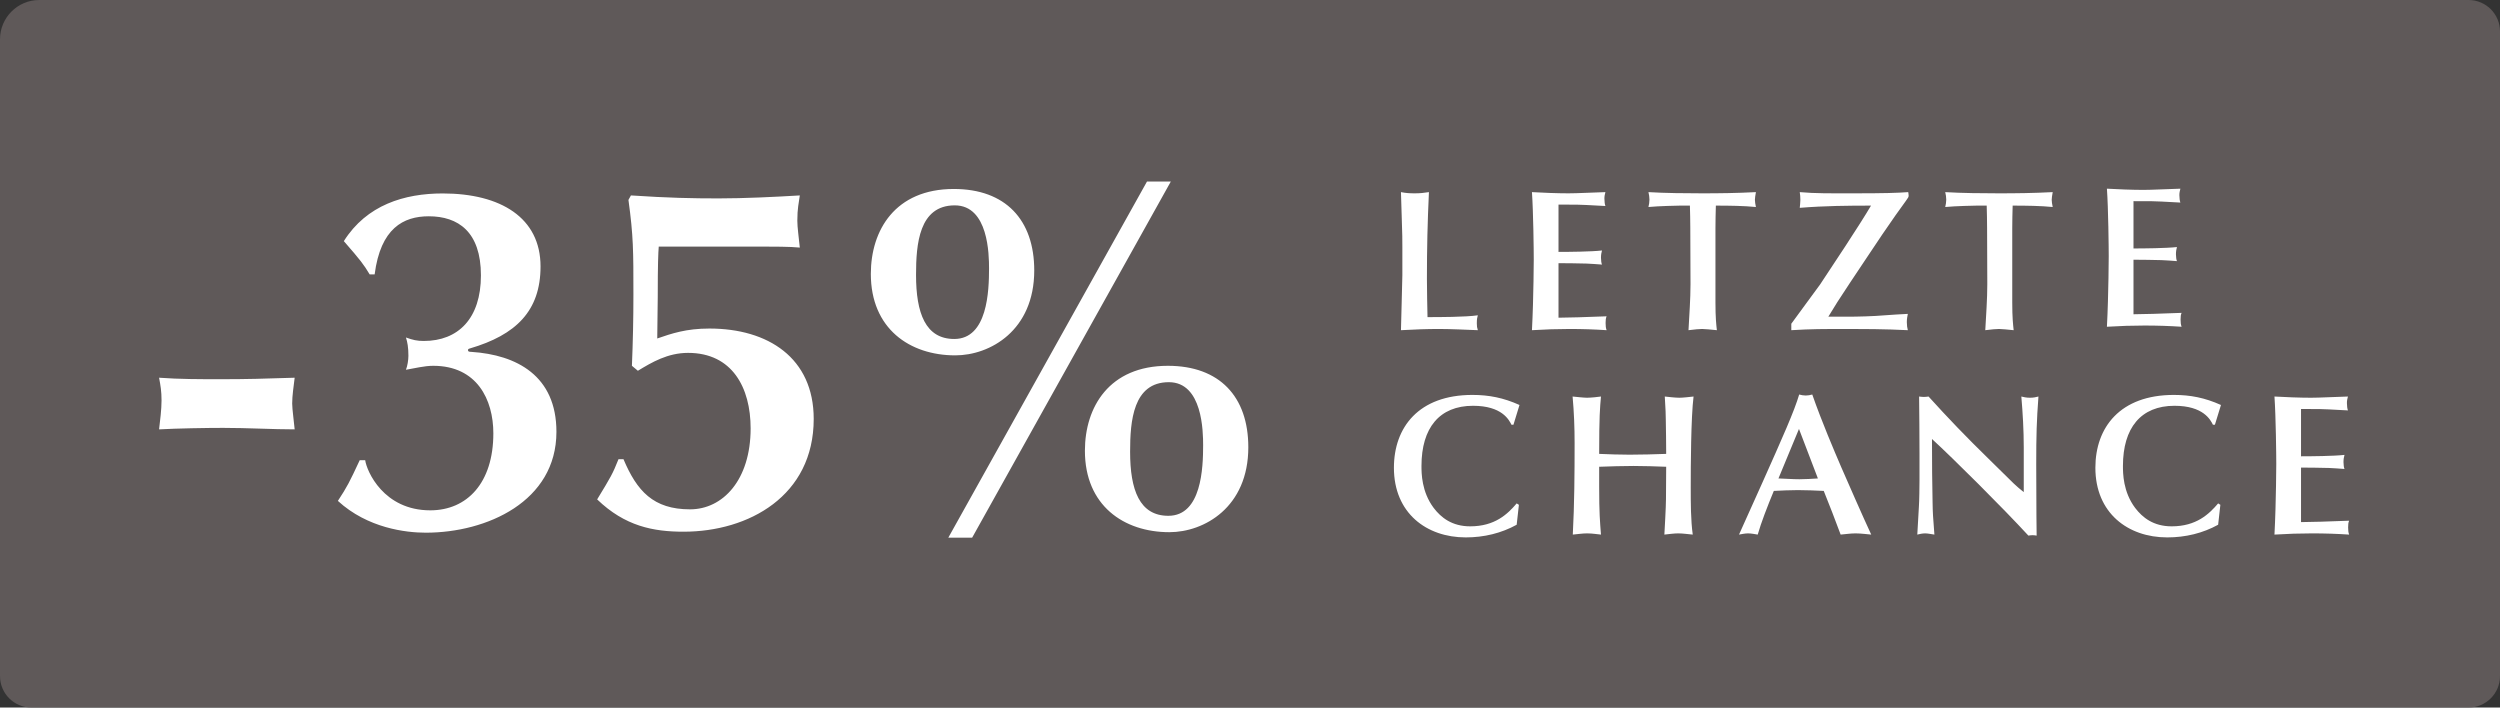
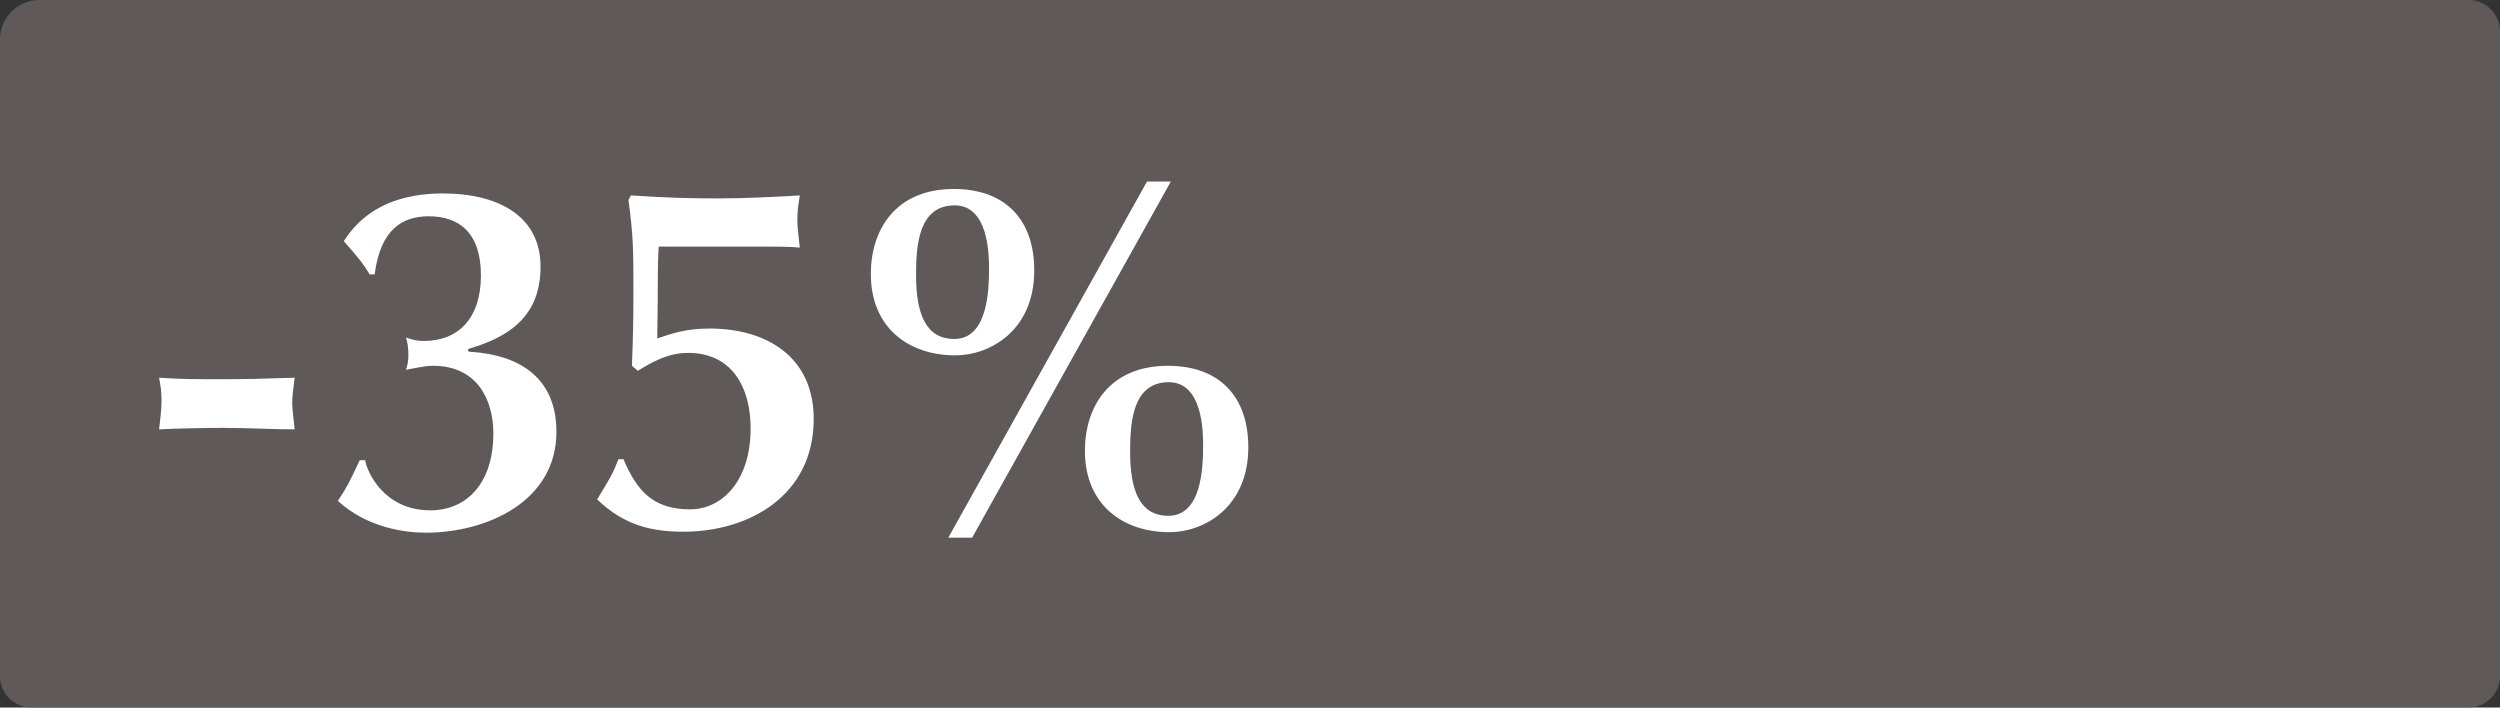
<svg xmlns="http://www.w3.org/2000/svg" width="159px" height="45px" viewBox="0 0 159 45" version="1.1">
  <rect x="0" y="0" width="159" height="45" fill="#333333" stroke="none" />
  <title>35_last chance_UK</title>
  <desc>Created with Sketch.</desc>
  <g id="Page-1" stroke="none" stroke-width="1" fill="none" fill-rule="evenodd">
    <g id="All-stickers-DE-copy-outlined-" transform="translate(-527, -401)">
      <g id="35_last-chance_UK" transform="translate(527, 401)">
        <path d="M2.5,0 L157,0 C158.105,-2.02906125e-16 159,0.895 159,2 L159,43 C159,44.105 158.105,45 157,45 L2,45 C0.895,45 1.3527075e-16,44.105 0,43 L0,2.5 C-1.69088438e-16,1.119 1.119,2.53632657e-16 2.5,0 Z" id="Rectangle" fill="#66605F" fill-rule="nonzero" opacity="0.85" />
        <g id="Group-6" transform="translate(10, 11)" fill="#FFFFFF">
          <path d="M0.117,16.308 C0.18,15.771 0.274,15.045 0.274,14.476 C0.274,13.876 0.211,13.528 0.117,13.023 C1.412,13.118 2.739,13.118 4.034,13.118 C5.708,13.118 6.782,13.086 8.741,13.023 C8.677,13.56 8.583,14.16 8.583,14.666 C8.583,15.013 8.709,15.929 8.741,16.308 C7.382,16.308 5.708,16.213 4.192,16.213 C3.181,16.213 1.222,16.245 0.117,16.308 Z M13.827,6.452 L13.511,6.452 C13.132,5.82 12.942,5.568 11.868,4.336 C13.321,2.03 15.722,1.303 18.154,1.303 C21.85,1.303 24.378,2.851 24.378,5.947 C24.378,8.79 22.798,10.306 19.892,11.159 C19.766,11.191 19.766,11.222 19.766,11.285 C19.766,11.349 19.829,11.38 19.987,11.38 C22.861,11.57 25.389,12.896 25.389,16.466 C25.389,20.889 20.966,22.879 17.08,22.879 C15.817,22.879 13.384,22.595 11.489,20.857 C12.089,19.941 12.216,19.688 12.879,18.267 L13.226,18.267 C13.321,18.962 14.395,21.457 17.365,21.457 C19.702,21.457 21.377,19.72 21.377,16.561 C21.377,14.413 20.334,12.265 17.554,12.265 C16.986,12.265 16.385,12.423 15.817,12.517 C15.912,12.296 15.975,11.886 15.975,11.633 C15.975,11.096 15.912,10.748 15.817,10.464 C16.259,10.622 16.512,10.685 16.954,10.685 C19.134,10.685 20.587,9.264 20.587,6.515 C20.587,3.735 19.134,2.756 17.27,2.756 C15.659,2.756 14.206,3.514 13.827,6.452 Z M29.337,18.204 L29.653,18.204 C30.506,20.225 31.549,21.394 33.886,21.394 C35.971,21.394 37.74,19.53 37.74,16.245 C37.74,13.655 36.571,11.443 33.76,11.443 C32.465,11.443 31.454,12.044 30.569,12.581 L30.19,12.265 C30.253,10.748 30.285,9.264 30.285,7.747 C30.285,4.936 30.285,4.02 29.969,1.714 L30.127,1.429 C32.496,1.587 34.044,1.619 35.687,1.619 C37.33,1.619 39.288,1.524 40.868,1.429 C40.804,1.903 40.71,2.251 40.71,3.04 C40.71,3.451 40.804,4.114 40.868,4.746 C40.299,4.683 39.035,4.683 38.498,4.683 L31.896,4.683 C31.864,5.094 31.833,5.789 31.833,7.874 C31.833,8.758 31.801,9.58 31.801,10.527 C32.717,10.211 33.634,9.895 35.118,9.895 C38.846,9.895 41.752,11.759 41.752,15.645 C41.752,20.541 37.614,22.816 33.476,22.816 C31.549,22.816 29.748,22.468 27.979,20.762 C28.863,19.309 28.958,19.151 29.337,18.204 Z M50.661,1.019 C53.946,1.019 55.778,2.977 55.778,6.199 C55.778,10.022 52.967,11.601 50.755,11.601 C47.849,11.601 45.385,9.895 45.385,6.421 C45.385,3.641 46.933,1.019 50.661,1.019 Z M48.26,6.484 C48.26,8.916 48.86,10.559 50.692,10.559 C52.809,10.559 52.903,7.495 52.903,6.073 C52.903,5.22 52.872,2.061 50.724,2.061 C48.449,2.061 48.26,4.525 48.26,6.484 Z M64.276,12.265 C67.561,12.265 69.393,14.223 69.393,17.445 C69.393,21.268 66.582,22.847 64.371,22.847 C61.464,22.847 59,21.141 59,17.667 C59,14.887 60.548,12.265 64.276,12.265 Z M61.875,17.73 C61.875,20.162 62.475,21.805 64.307,21.805 C66.424,21.805 66.519,18.741 66.519,17.319 C66.519,16.466 66.487,13.307 64.339,13.307 C62.065,13.307 61.875,15.771 61.875,17.73 Z M62.949,0.545 L64.465,0.545 L51.829,23.195 L50.313,23.195 L62.949,0.545 Z" id="-35%" />
-           <path d="M79.19,6.506 L79.19,4.714 C79.19,4.15 79.19,4.022 79.152,2.883 C79.139,2.614 79.114,1.462 79.101,1.219 C79.421,1.283 79.664,1.296 79.984,1.296 C80.304,1.296 80.56,1.27 80.88,1.219 C80.79,3.152 80.752,4.765 80.752,6.736 C80.752,7.632 80.778,8.464 80.79,9.168 L81.021,9.168 C81.392,9.168 83.235,9.168 83.99,9.053 C83.952,9.194 83.926,9.27 83.926,9.565 C83.926,9.757 83.939,9.834 83.99,10 C83.338,9.974 82.237,9.923 81.546,9.923 C80.726,9.923 80.035,9.949 79.101,10 C79.101,9.795 79.19,6.826 79.19,6.506 Z M89.121,2.013 L89.121,5.021 C89.774,5.021 91.208,5.008 91.886,4.931 C91.848,5.072 91.822,5.2 91.822,5.392 C91.822,5.571 91.848,5.738 91.886,5.827 C91.553,5.802 91.22,5.776 90.9,5.763 C90.312,5.75 89.71,5.738 89.121,5.738 L89.121,9.206 C89.454,9.206 91.092,9.168 92.18,9.117 C92.129,9.232 92.116,9.36 92.116,9.539 C92.116,9.731 92.129,9.859 92.18,10 C91.412,9.949 90.644,9.923 89.825,9.923 C89.057,9.923 88.251,9.949 87.432,10 C87.457,9.462 87.483,8.938 87.496,8.4 C87.521,7.658 87.547,6.096 87.547,5.507 C87.547,4.97 87.521,2.499 87.432,1.219 C88.059,1.258 89.057,1.296 89.748,1.296 C90.337,1.296 91.182,1.245 92.104,1.219 C92.065,1.373 92.04,1.475 92.04,1.629 C92.04,1.821 92.065,2 92.104,2.102 L90.9,2.038 C90.427,2.013 90.299,2.013 89.121,2.013 Z M99.103,3.51 L99.103,8.246 C99.103,9.219 99.154,9.642 99.193,10 C98.822,9.962 98.412,9.923 98.258,9.923 C98.041,9.923 97.849,9.949 97.388,10 C97.439,9.027 97.516,8.042 97.516,7.069 L97.503,3.498 C97.503,3.024 97.49,2.576 97.478,2.077 L96.838,2.077 C96.722,2.077 95.494,2.102 94.841,2.166 C94.879,2.013 94.905,1.846 94.905,1.693 C94.905,1.539 94.879,1.373 94.841,1.219 C95.852,1.283 97.273,1.296 98.258,1.296 C99.321,1.296 100.447,1.283 101.676,1.219 C101.638,1.437 101.612,1.603 101.612,1.706 C101.612,1.846 101.638,1.962 101.676,2.166 C100.921,2.09 100.012,2.077 99.129,2.077 C99.116,2.538 99.103,3.024 99.103,3.51 Z M103.927,10 L103.927,9.59 C104.208,9.194 105.501,7.453 105.757,7.094 C106.346,6.211 108.343,3.203 108.996,2.077 C107.562,2.077 106.039,2.09 104.464,2.218 C104.477,2.064 104.503,1.885 104.503,1.718 C104.503,1.514 104.49,1.386 104.464,1.219 C105.45,1.309 106.41,1.296 107.908,1.296 C109.853,1.296 110.66,1.27 111.364,1.219 C111.376,1.309 111.389,1.373 111.389,1.437 C111.389,1.539 111.364,1.565 111.21,1.782 L110.557,2.691 C110.084,3.357 109.367,4.419 108.791,5.29 L107.664,6.979 C107.024,7.939 106.615,8.579 106.282,9.142 L107.511,9.142 C108.1,9.142 109.162,9.117 109.879,9.053 C110.365,9.014 110.852,8.989 111.338,8.963 C111.312,9.117 111.274,9.258 111.274,9.488 C111.274,9.68 111.3,9.872 111.338,10 C110.954,9.987 110.122,9.923 107.626,9.923 C105.872,9.923 105.22,9.923 103.927,10 Z M117.979,3.51 L117.979,8.246 C117.979,9.219 118.031,9.642 118.069,10 C117.698,9.962 117.288,9.923 117.135,9.923 C116.917,9.923 116.725,9.949 116.264,10 C116.315,9.027 116.392,8.042 116.392,7.069 L116.379,3.498 C116.379,3.024 116.367,2.576 116.354,2.077 L115.714,2.077 C115.599,2.077 114.37,2.102 113.717,2.166 C113.755,2.013 113.781,1.846 113.781,1.693 C113.781,1.539 113.755,1.373 113.717,1.219 C114.728,1.283 116.149,1.296 117.135,1.296 C118.197,1.296 119.323,1.283 120.552,1.219 C120.514,1.437 120.488,1.603 120.488,1.706 C120.488,1.846 120.514,1.962 120.552,2.166 C119.797,2.09 118.888,2.077 118.005,2.077 C117.992,2.538 117.979,3.024 117.979,3.51 Z M125.69,1.794 L125.69,4.802 C126.342,4.802 127.776,4.789 128.454,4.712 C128.416,4.853 128.39,4.981 128.39,5.173 C128.39,5.352 128.416,5.518 128.454,5.608 C128.122,5.582 127.789,5.557 127.469,5.544 C126.88,5.531 126.278,5.518 125.69,5.518 L125.69,8.987 C126.022,8.987 127.661,8.949 128.749,8.898 C128.698,9.013 128.685,9.141 128.685,9.32 C128.685,9.512 128.698,9.64 128.749,9.781 C127.981,9.73 127.213,9.704 126.394,9.704 C125.626,9.704 124.819,9.73 124,9.781 C124.026,9.243 124.051,8.718 124.064,8.181 C124.09,7.438 124.115,5.877 124.115,5.288 C124.115,4.75 124.09,2.28 124,1 C124.627,1.038 125.626,1.077 126.317,1.077 C126.906,1.077 127.75,1.026 128.672,1 C128.634,1.154 128.608,1.256 128.608,1.41 C128.608,1.602 128.634,1.781 128.672,1.883 L127.469,1.819 C126.995,1.794 126.867,1.794 125.69,1.794 Z M86.64,14.757 L86.256,16.011 L86.128,16.011 C85.974,15.704 85.526,14.808 83.683,14.808 C81.546,14.808 80.406,16.216 80.406,18.635 C80.406,19.083 80.406,20.274 81.187,21.31 C81.648,21.912 82.339,22.475 83.504,22.475 C85.078,22.475 85.885,21.694 86.461,21.016 L86.602,21.106 L86.461,22.373 C85.488,22.91 84.387,23.179 83.222,23.179 C80.726,23.179 78.653,21.63 78.653,18.75 C78.653,16.178 80.227,14.117 83.645,14.117 C84.694,14.117 85.616,14.296 86.64,14.757 Z M95.956,20.747 L95.969,18.686 C95.278,18.661 94.587,18.635 93.896,18.635 C93.166,18.635 92.436,18.661 91.707,18.686 L91.707,19.966 C91.707,21.618 91.758,22.194 91.822,23 C91.63,22.987 91.297,22.923 90.939,22.923 C90.632,22.923 90.337,22.974 90.03,23 C90.132,21.054 90.145,19.122 90.145,17.176 C90.145,16.178 90.107,15.205 90.017,14.219 C90.273,14.245 90.734,14.296 90.939,14.296 C91.182,14.296 91.656,14.245 91.822,14.219 C91.758,14.923 91.707,15.474 91.707,17.867 C92.347,17.893 93,17.918 93.64,17.918 C94.42,17.918 95.188,17.893 95.969,17.867 C95.969,17.534 95.956,15.986 95.944,15.666 C95.944,15.269 95.931,15.166 95.88,14.219 C96.123,14.245 96.532,14.296 96.814,14.296 C97.044,14.296 97.467,14.245 97.71,14.219 C97.544,15.55 97.531,18.648 97.531,19.979 C97.531,20.99 97.531,22.078 97.659,23 C97.352,22.974 97.032,22.923 96.724,22.923 C96.456,22.923 96.123,22.974 95.854,23 C95.867,22.77 95.956,21.221 95.956,20.747 Z M107.065,23 L106.527,21.579 L105.99,20.222 C105.439,20.197 104.902,20.171 104.351,20.171 C103.839,20.171 103.327,20.197 102.815,20.222 C102.406,21.208 101.996,22.27 101.791,23 C101.625,22.974 101.382,22.923 101.177,22.923 C100.959,22.923 100.78,22.974 100.601,23 L102.086,19.698 C103.378,16.805 104.121,15.141 104.428,14.091 C104.569,14.13 104.697,14.155 104.85,14.155 C104.991,14.155 105.119,14.13 105.26,14.091 C105.874,15.845 106.642,17.637 107.103,18.712 C107.59,19.826 108.434,21.758 109.01,23 C108.818,22.987 108.37,22.923 108.012,22.923 C107.654,22.923 107.295,22.987 107.065,23 Z M105.618,19.429 L104.415,16.28 L103.11,19.429 C103.558,19.442 103.993,19.48 104.441,19.48 C104.838,19.48 105.222,19.454 105.618,19.429 Z M112.08,19.557 L112.08,17.816 C112.08,16.613 112.068,15.41 112.055,14.219 C112.157,14.232 112.26,14.245 112.362,14.245 C112.464,14.245 112.554,14.232 112.656,14.219 C113.872,15.563 115.012,16.754 116.56,18.264 L118.071,19.749 C118.314,19.979 118.429,20.069 118.711,20.299 L118.711,17.458 C118.711,16.37 118.647,15.269 118.557,14.219 C118.711,14.258 118.877,14.296 119.108,14.296 C119.338,14.296 119.492,14.258 119.645,14.219 C119.53,15.768 119.504,16.677 119.504,18.546 C119.504,19.288 119.517,21.131 119.517,21.797 C119.517,22.078 119.53,22.744 119.53,23.064 C119.44,23.051 119.351,23.038 119.274,23.038 C119.184,23.038 119.095,23.051 119.005,23.064 C117.38,21.298 114.231,18.162 112.874,16.92 C112.874,18.661 112.887,19.595 112.912,20.952 C112.925,21.694 112.938,21.822 113.028,23 C112.887,22.987 112.631,22.923 112.452,22.923 C112.26,22.923 112.093,22.962 111.94,23 L112.042,21.221 C112.068,20.875 112.08,19.915 112.08,19.557 Z M131.253,14.757 L130.869,16.011 L130.741,16.011 C130.587,15.704 130.139,14.808 128.296,14.808 C126.159,14.808 125.019,16.216 125.019,18.635 C125.019,19.083 125.019,20.274 125.8,21.31 C126.261,21.912 126.952,22.475 128.117,22.475 C129.691,22.475 130.498,21.694 131.074,21.016 L131.215,21.106 L131.074,22.373 C130.101,22.91 129,23.179 127.835,23.179 C125.339,23.179 123.266,21.63 123.266,18.75 C123.266,16.178 124.84,14.117 128.258,14.117 C129.307,14.117 130.229,14.296 131.253,14.757 Z M136.345,15.013 L136.345,18.021 C136.998,18.021 138.432,18.008 139.11,17.931 C139.072,18.072 139.046,18.2 139.046,18.392 C139.046,18.571 139.072,18.738 139.11,18.827 C138.777,18.802 138.445,18.776 138.125,18.763 C137.536,18.75 136.934,18.738 136.345,18.738 L136.345,22.206 C136.678,22.206 138.317,22.168 139.405,22.117 C139.353,22.232 139.341,22.36 139.341,22.539 C139.341,22.731 139.353,22.859 139.405,23 C138.637,22.949 137.869,22.923 137.049,22.923 C136.281,22.923 135.475,22.949 134.656,23 C134.681,22.462 134.707,21.938 134.72,21.4 C134.745,20.658 134.771,19.096 134.771,18.507 C134.771,17.97 134.745,15.499 134.656,14.219 C135.283,14.258 136.281,14.296 136.973,14.296 C137.561,14.296 138.406,14.245 139.328,14.219 C139.289,14.373 139.264,14.475 139.264,14.629 C139.264,14.821 139.289,15 139.328,15.102 L138.125,15.038 C137.651,15.013 137.523,15.013 136.345,15.013 Z" id="Letzt-chance" />
        </g>
      </g>
    </g>
  </g>
</svg>